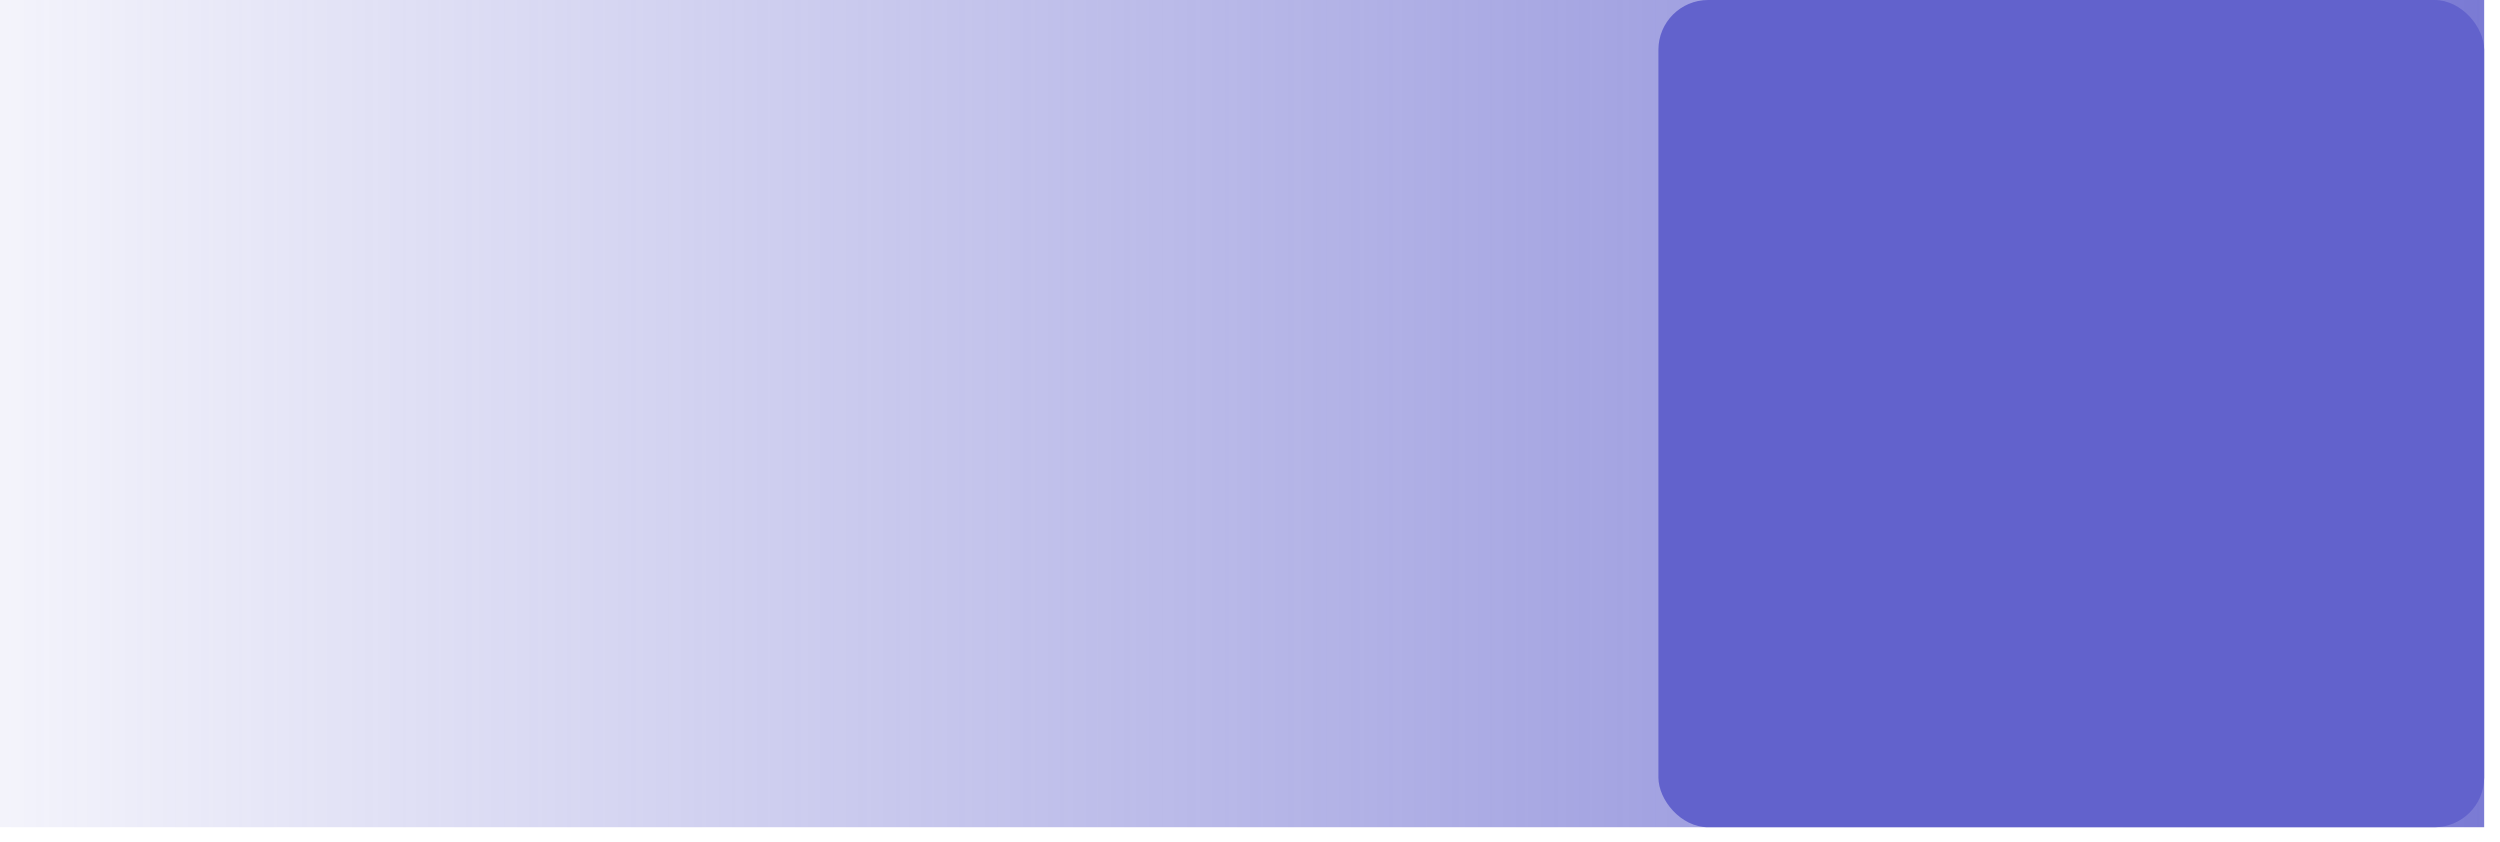
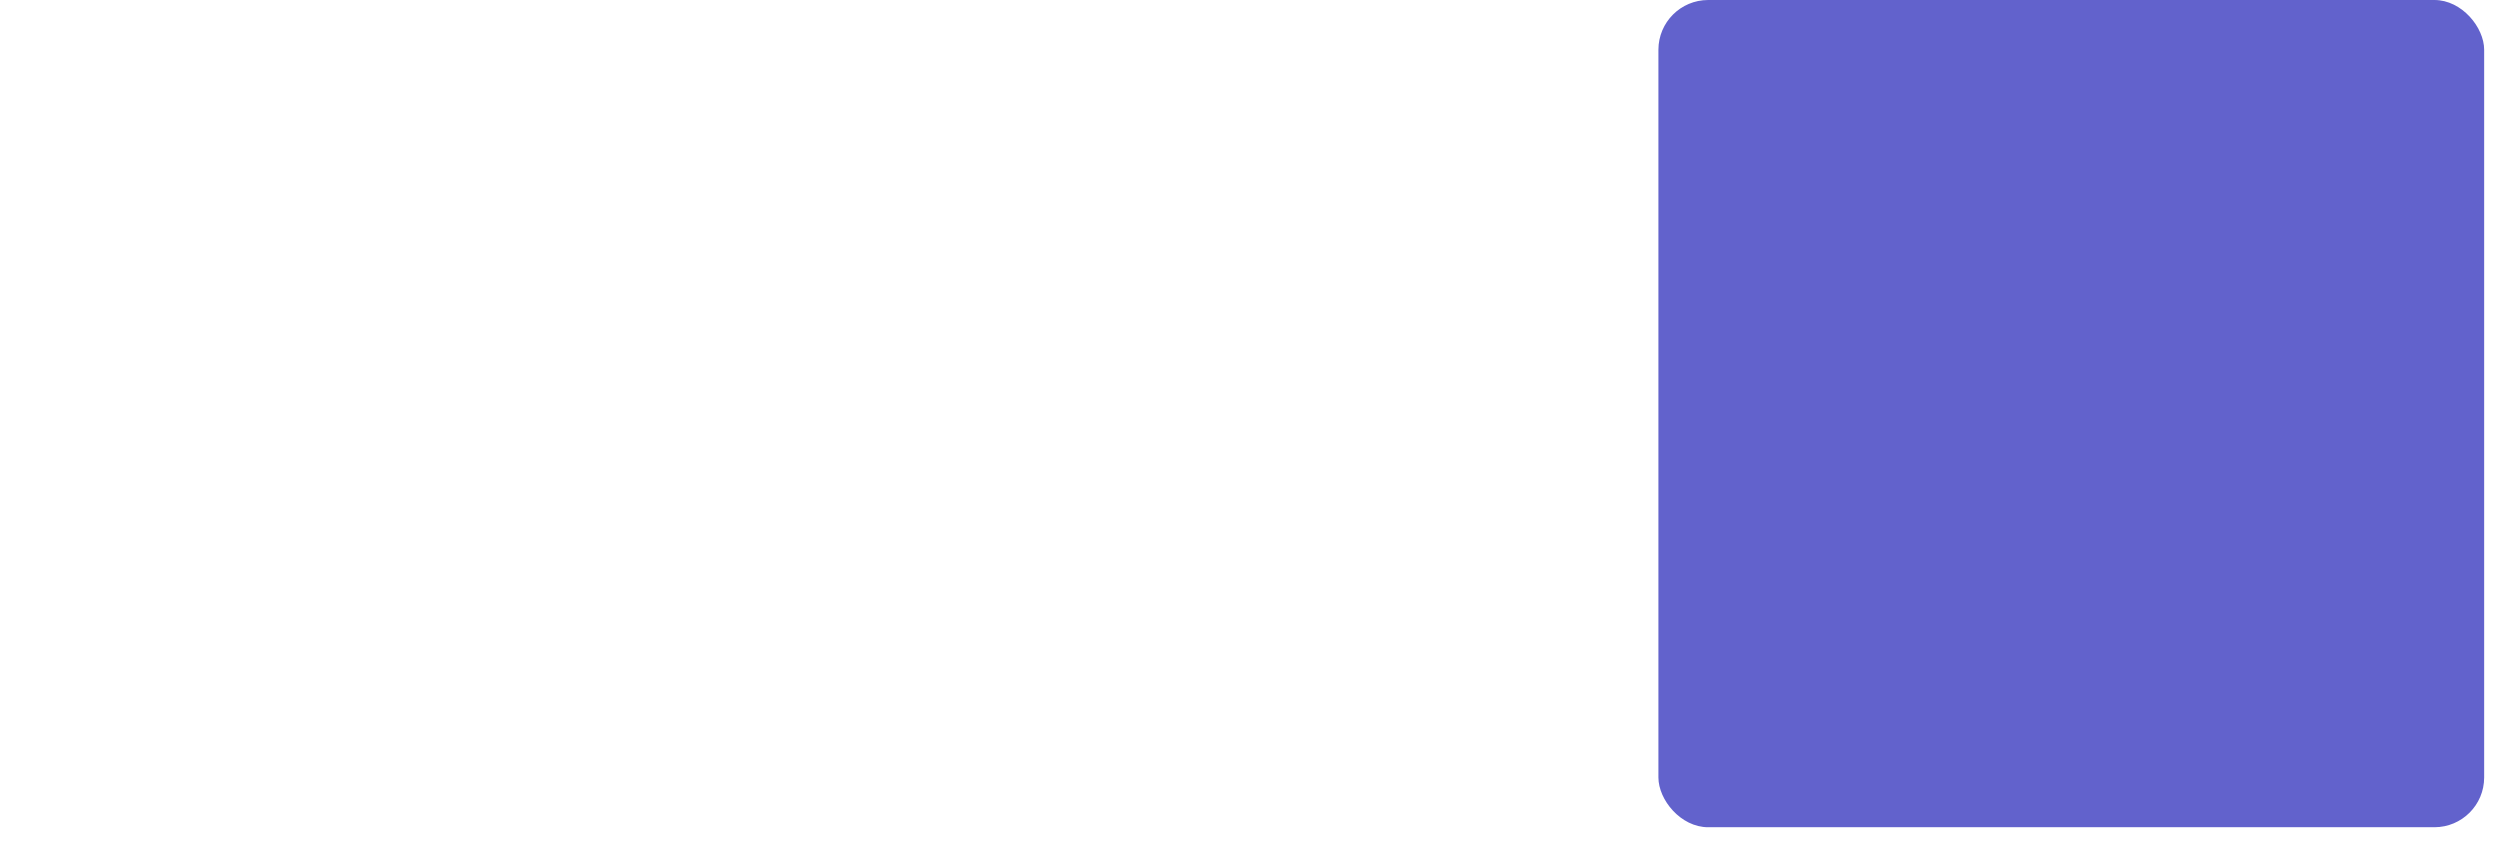
<svg xmlns="http://www.w3.org/2000/svg" width="101px" height="34px" viewBox="0 0 101 34" version="1.1">
  <title>Group 15</title>
  <desc>Created with Sketch.</desc>
  <defs>
    <linearGradient x1="0%" y1="50%" x2="100%" y2="50%" id="linearGradient-1">
      <stop stop-color="#6262CC" stop-opacity="0" offset="8%" />
      <stop stop-color="#6262CC" stop-opacity="0.85" offset="100%" />
    </linearGradient>
  </defs>
  <g id="Page-1" stroke="none" stroke-width="1" fill="none" fill-rule="evenodd">
    <g id="Desktop-HD" transform="translate(-61, -2021)">
      <g id="Group-23" transform="translate(0, 1562)">
        <g id="Group-22" transform="translate(43, 100)">
          <g id="Group-20" transform="translate(0, 359)">
            <g id="Group-19">
              <g id="Group-15">
-                 <rect id="Rectangle" fill="url(#linearGradient-1)" x="7.10542736e-15" y="3.55271368e-14" width="118.36" height="33.42" />
                <rect id="Rectangle" fill="#6262CC" x="85" y="3.55271368e-14" width="33.36" height="33.42" rx="2.01" />
              </g>
            </g>
          </g>
        </g>
      </g>
    </g>
  </g>
</svg>